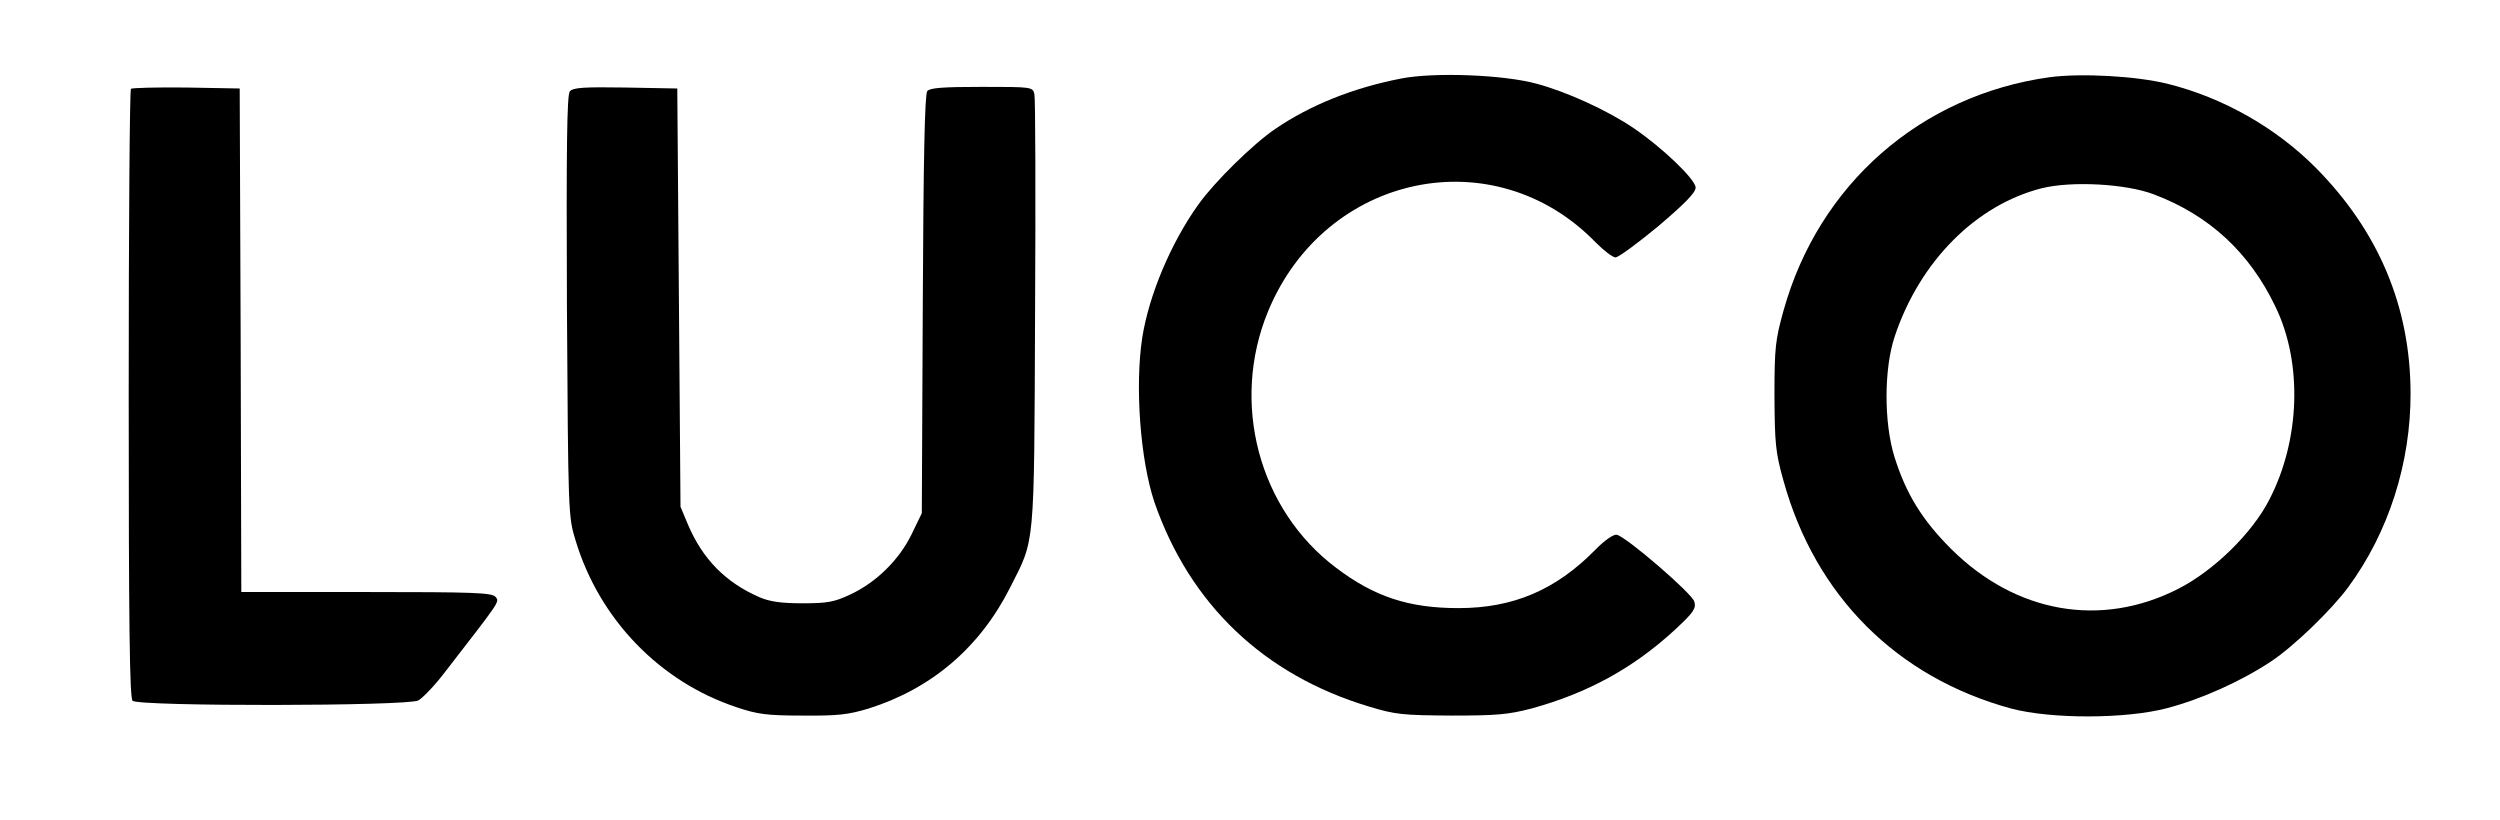
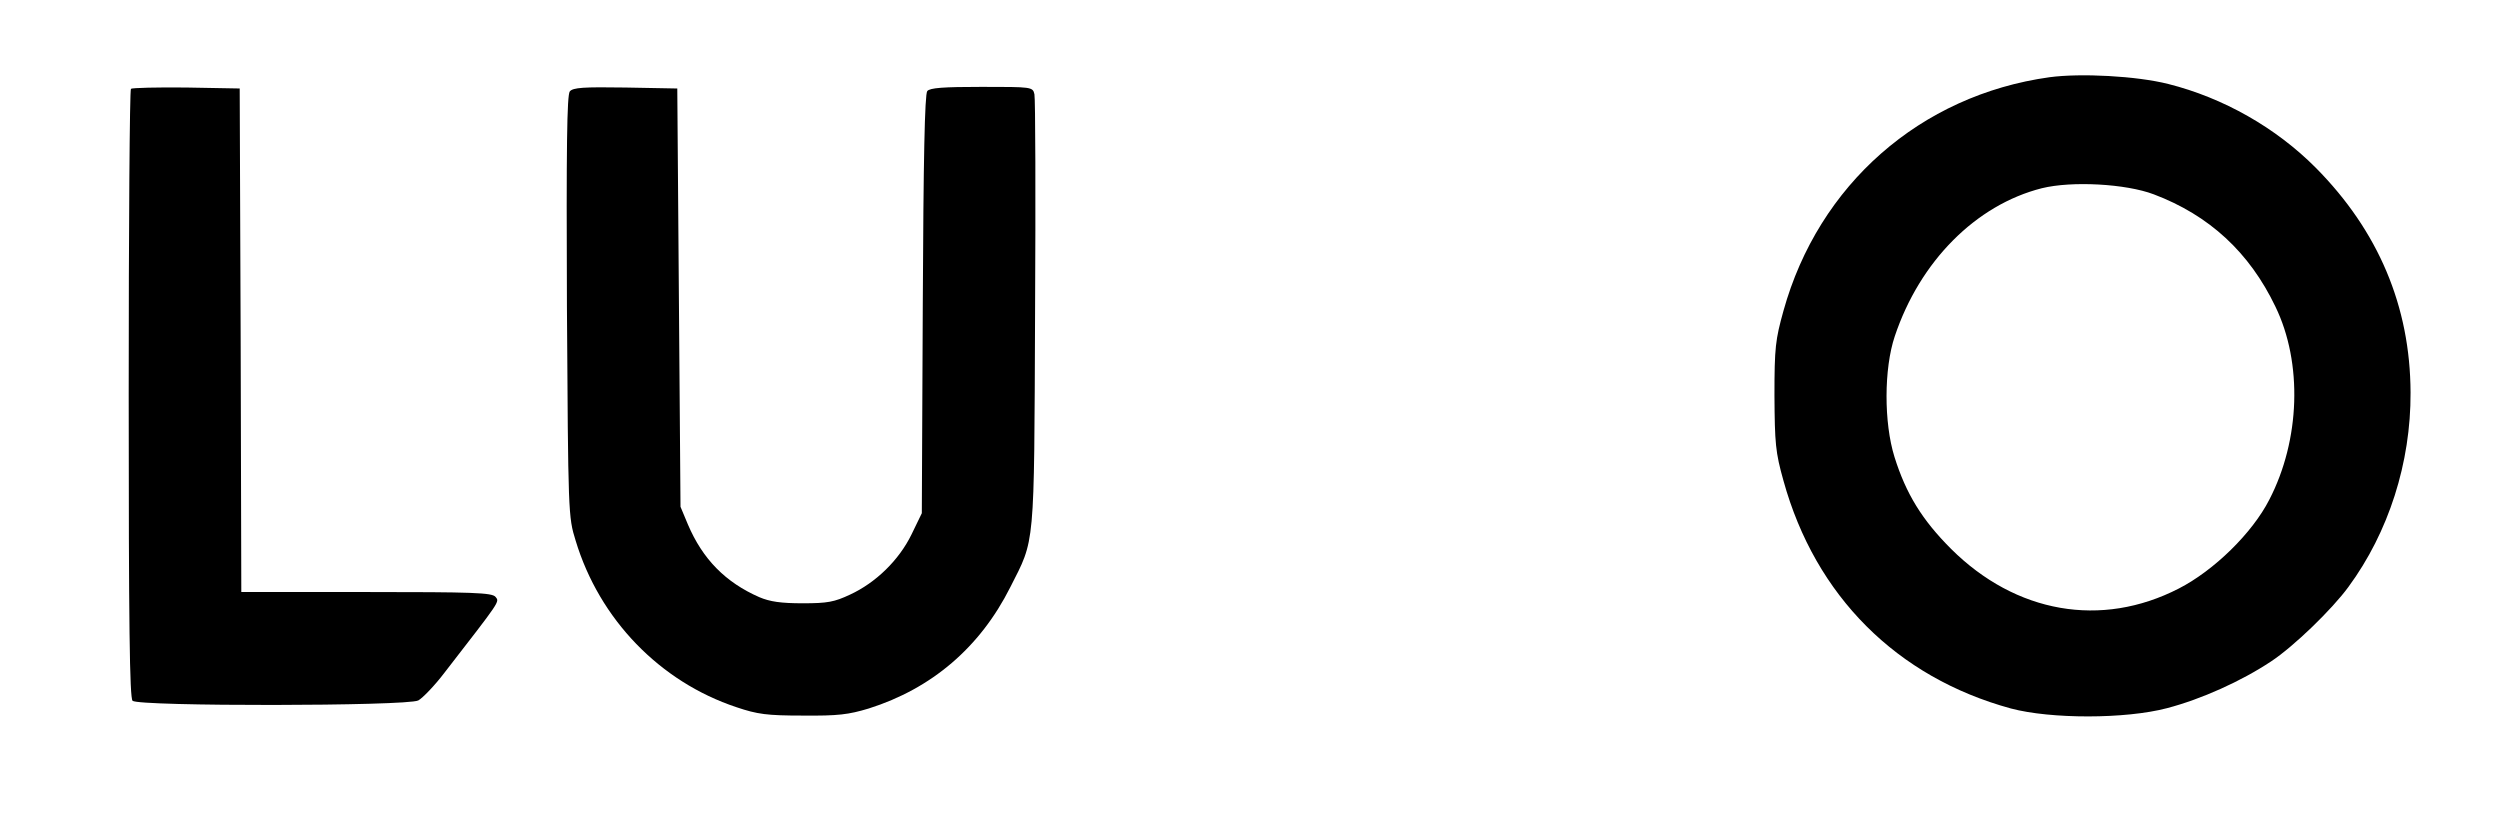
<svg xmlns="http://www.w3.org/2000/svg" version="1.0" width="777pt" height="255pt" viewBox="0 0 777 255" preserveAspectRatio="xMidYMid meet">
  <g transform="translate(0,255) scale(0.1,-0.1)" fill="#000000" stroke="none">
-     <path d="M4355 2306 c-149 -29 -282 -82 -392 -157 -69 -47 -188 -164 -238 -234 -86 -120 -154 -282 -175 -415 -23 -151 -6 -380 38 -511 110 -317 340 -537 667 -635 82 -25 105 -27 255 -28 142 0 177 3 250 22 175 48 317 126 446 245 58 54 66 66 60 87 -7 26 -212 202 -241 208 -10 2 -38 -17 -67 -47 -122 -124 -254 -181 -425 -181 -154 0 -261 35 -380 125 -241 181 -329 513 -212 797 177 429 703 540 1019 214 25 -25 52 -46 61 -46 9 0 69 44 133 97 82 70 116 104 116 120 0 25 -103 124 -193 185 -81 55 -208 113 -302 138 -103 28 -318 36 -420 16z" />
    <path d="M6370 2310 c-402 -56 -718 -334 -827 -726 -25 -90 -28 -114 -28 -264 1 -148 3 -175 28 -264 99 -358 352 -611 707 -708 124 -33 356 -33 485 1 107 28 231 84 323 145 70 46 190 162 241 232 125 170 194 386 193 604 -1 268 -100 502 -294 698 -124 125 -288 218 -459 261 -99 25 -272 34 -369 21z m324 -364 c172 -65 297 -180 378 -349 85 -175 77 -415 -19 -600 -53 -104 -172 -220 -281 -276 -241 -124 -507 -77 -708 123 -90 90 -140 171 -176 286 -33 106 -33 274 1 375 78 233 252 408 457 460 93 23 261 14 348 -19z" />
    <path d="M407 2274 c-4 -4 -7 -431 -7 -949 0 -718 3 -944 12 -953 18 -18 853 -17 888 1 13 7 51 46 82 87 175 226 171 219 158 235 -11 13 -69 15 -401 15 l-389 0 -2 783 -3 782 -166 3 c-91 1 -168 -1 -172 -4z" />
    <path d="M1771 2266 c-9 -11 -11 -173 -9 -668 4 -646 4 -654 27 -728 74 -245 262 -439 500 -518 65 -22 95 -26 206 -26 110 -1 142 3 205 22 196 62 346 190 440 377 77 152 74 113 77 850 2 363 1 670 -2 682 -5 23 -8 23 -164 23 -119 0 -161 -3 -169 -13 -8 -9 -12 -214 -14 -663 l-3 -649 -32 -66 c-39 -80 -111 -150 -191 -187 -49 -23 -70 -27 -147 -27 -68 0 -102 5 -135 19 -105 46 -176 118 -222 226 l-23 55 -5 650 -5 650 -161 3 c-130 2 -163 0 -173 -12z" />
  </g>
</svg>